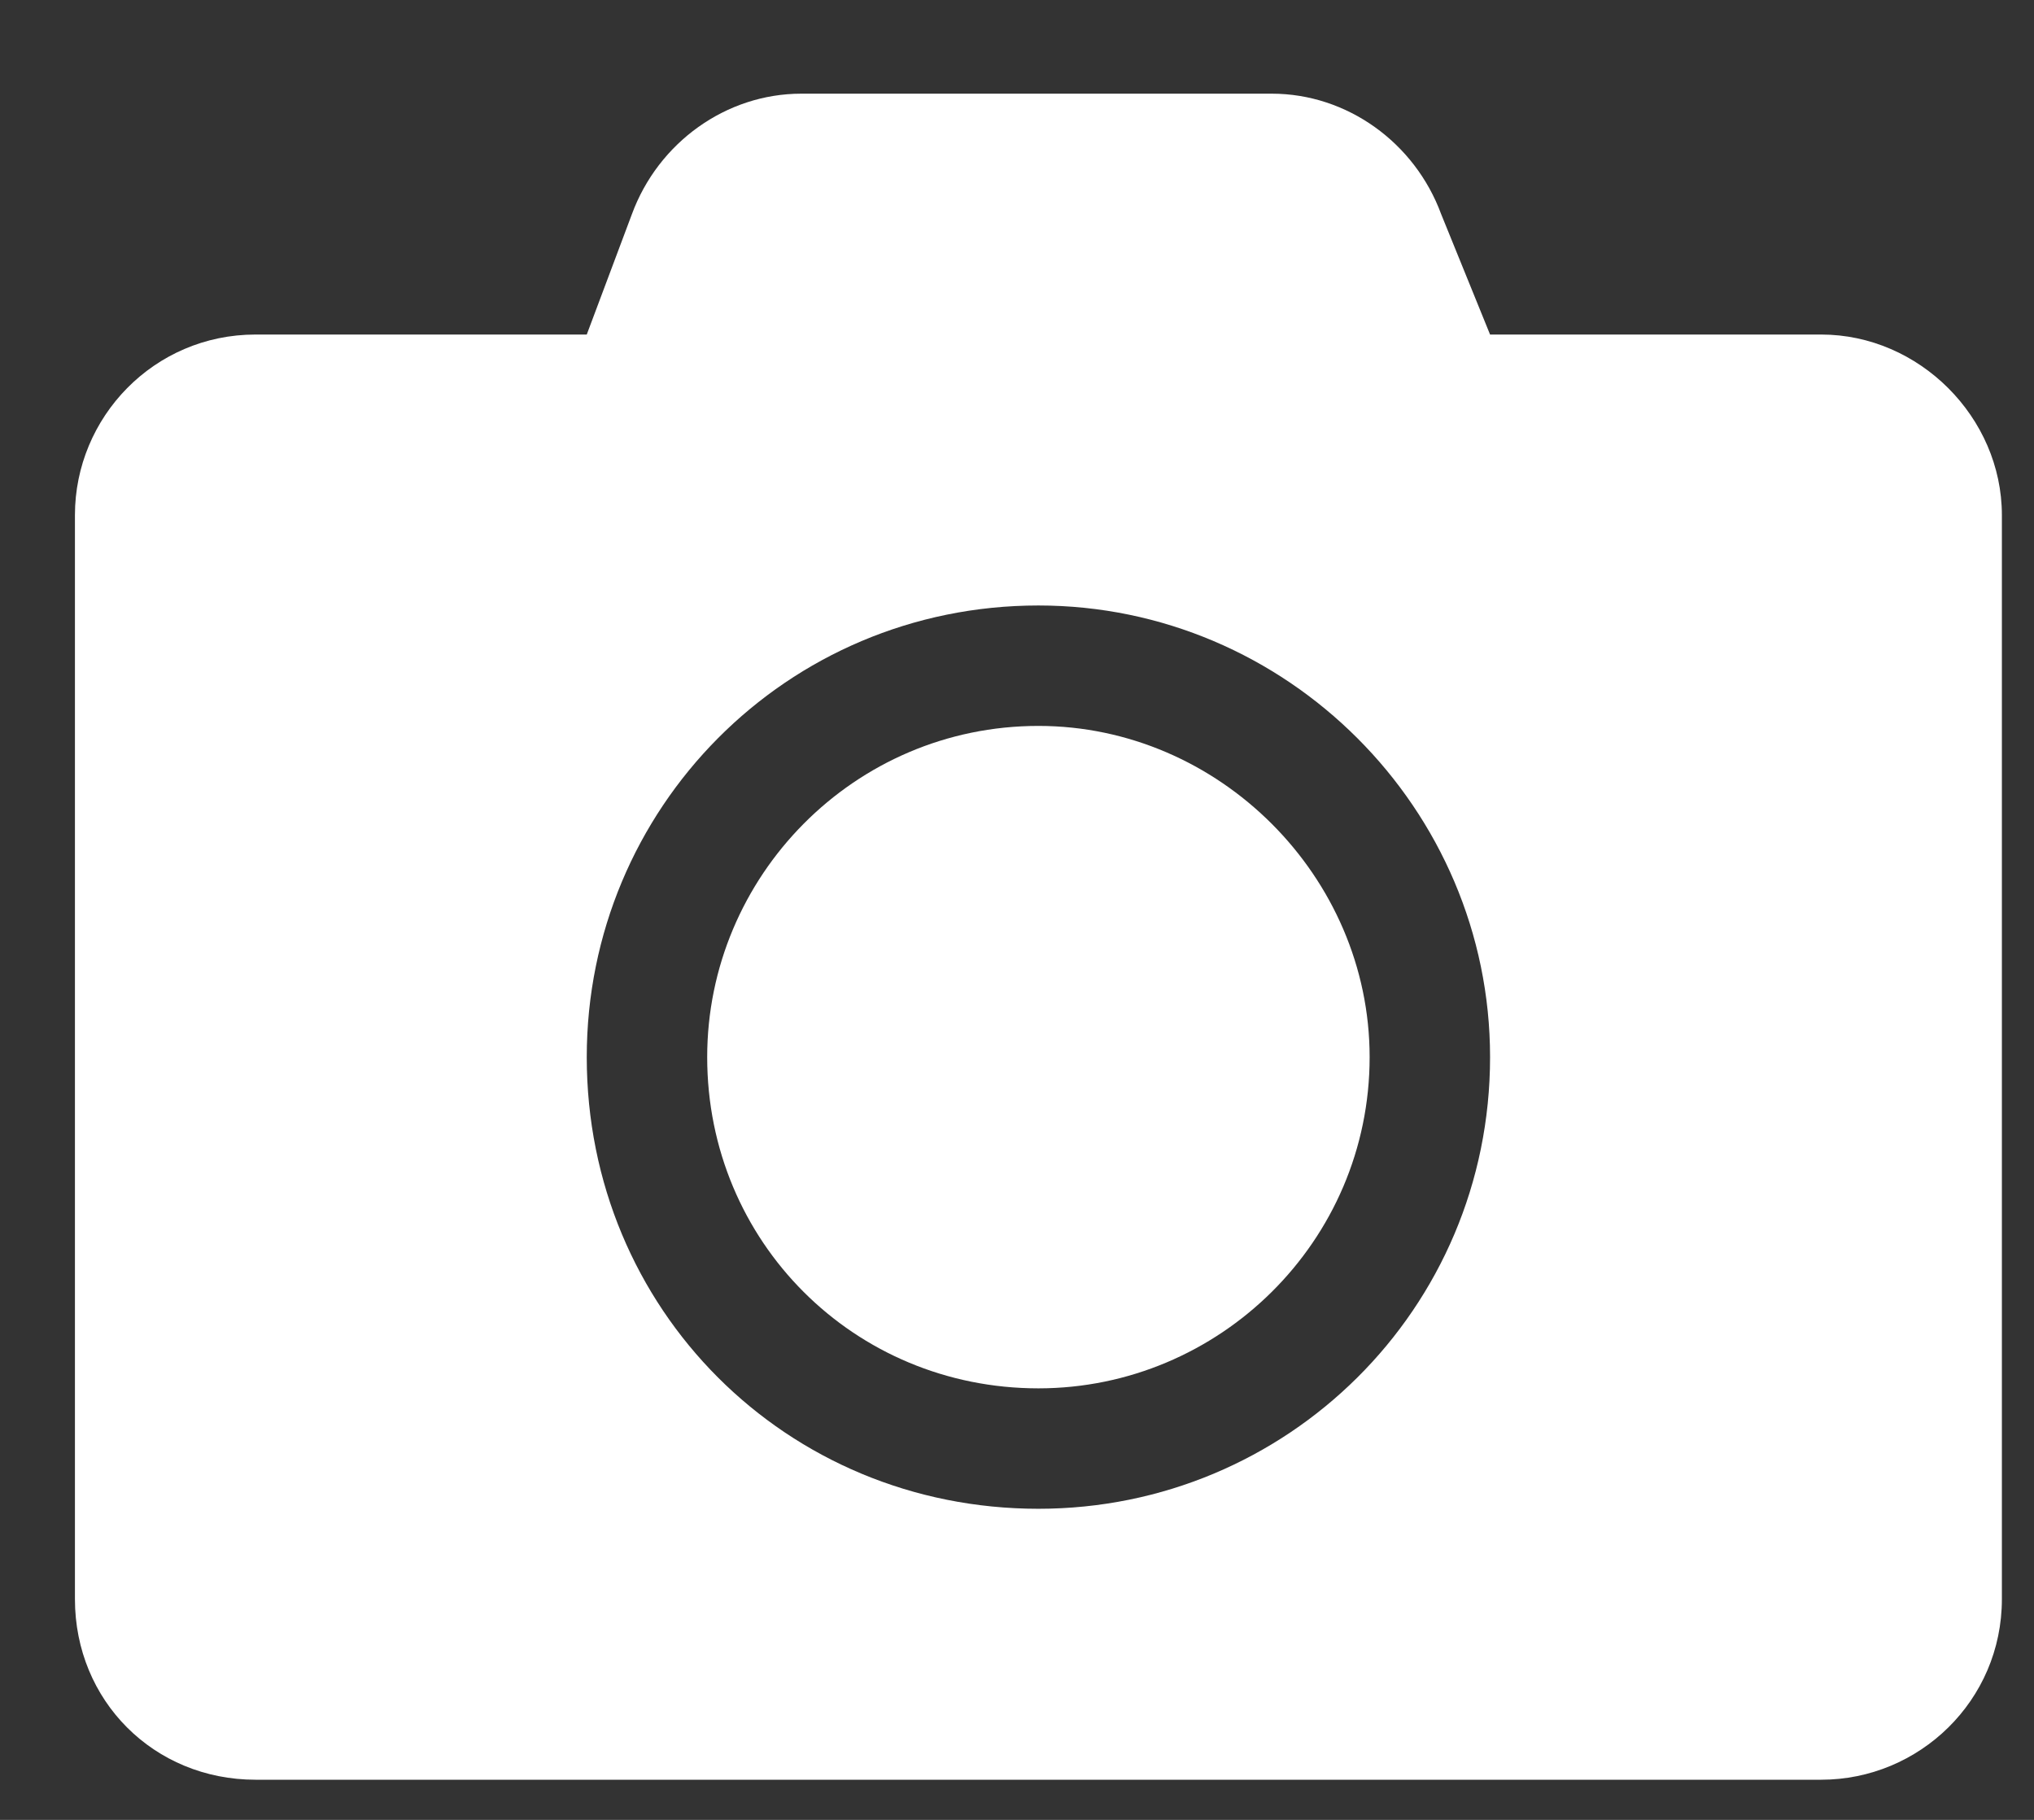
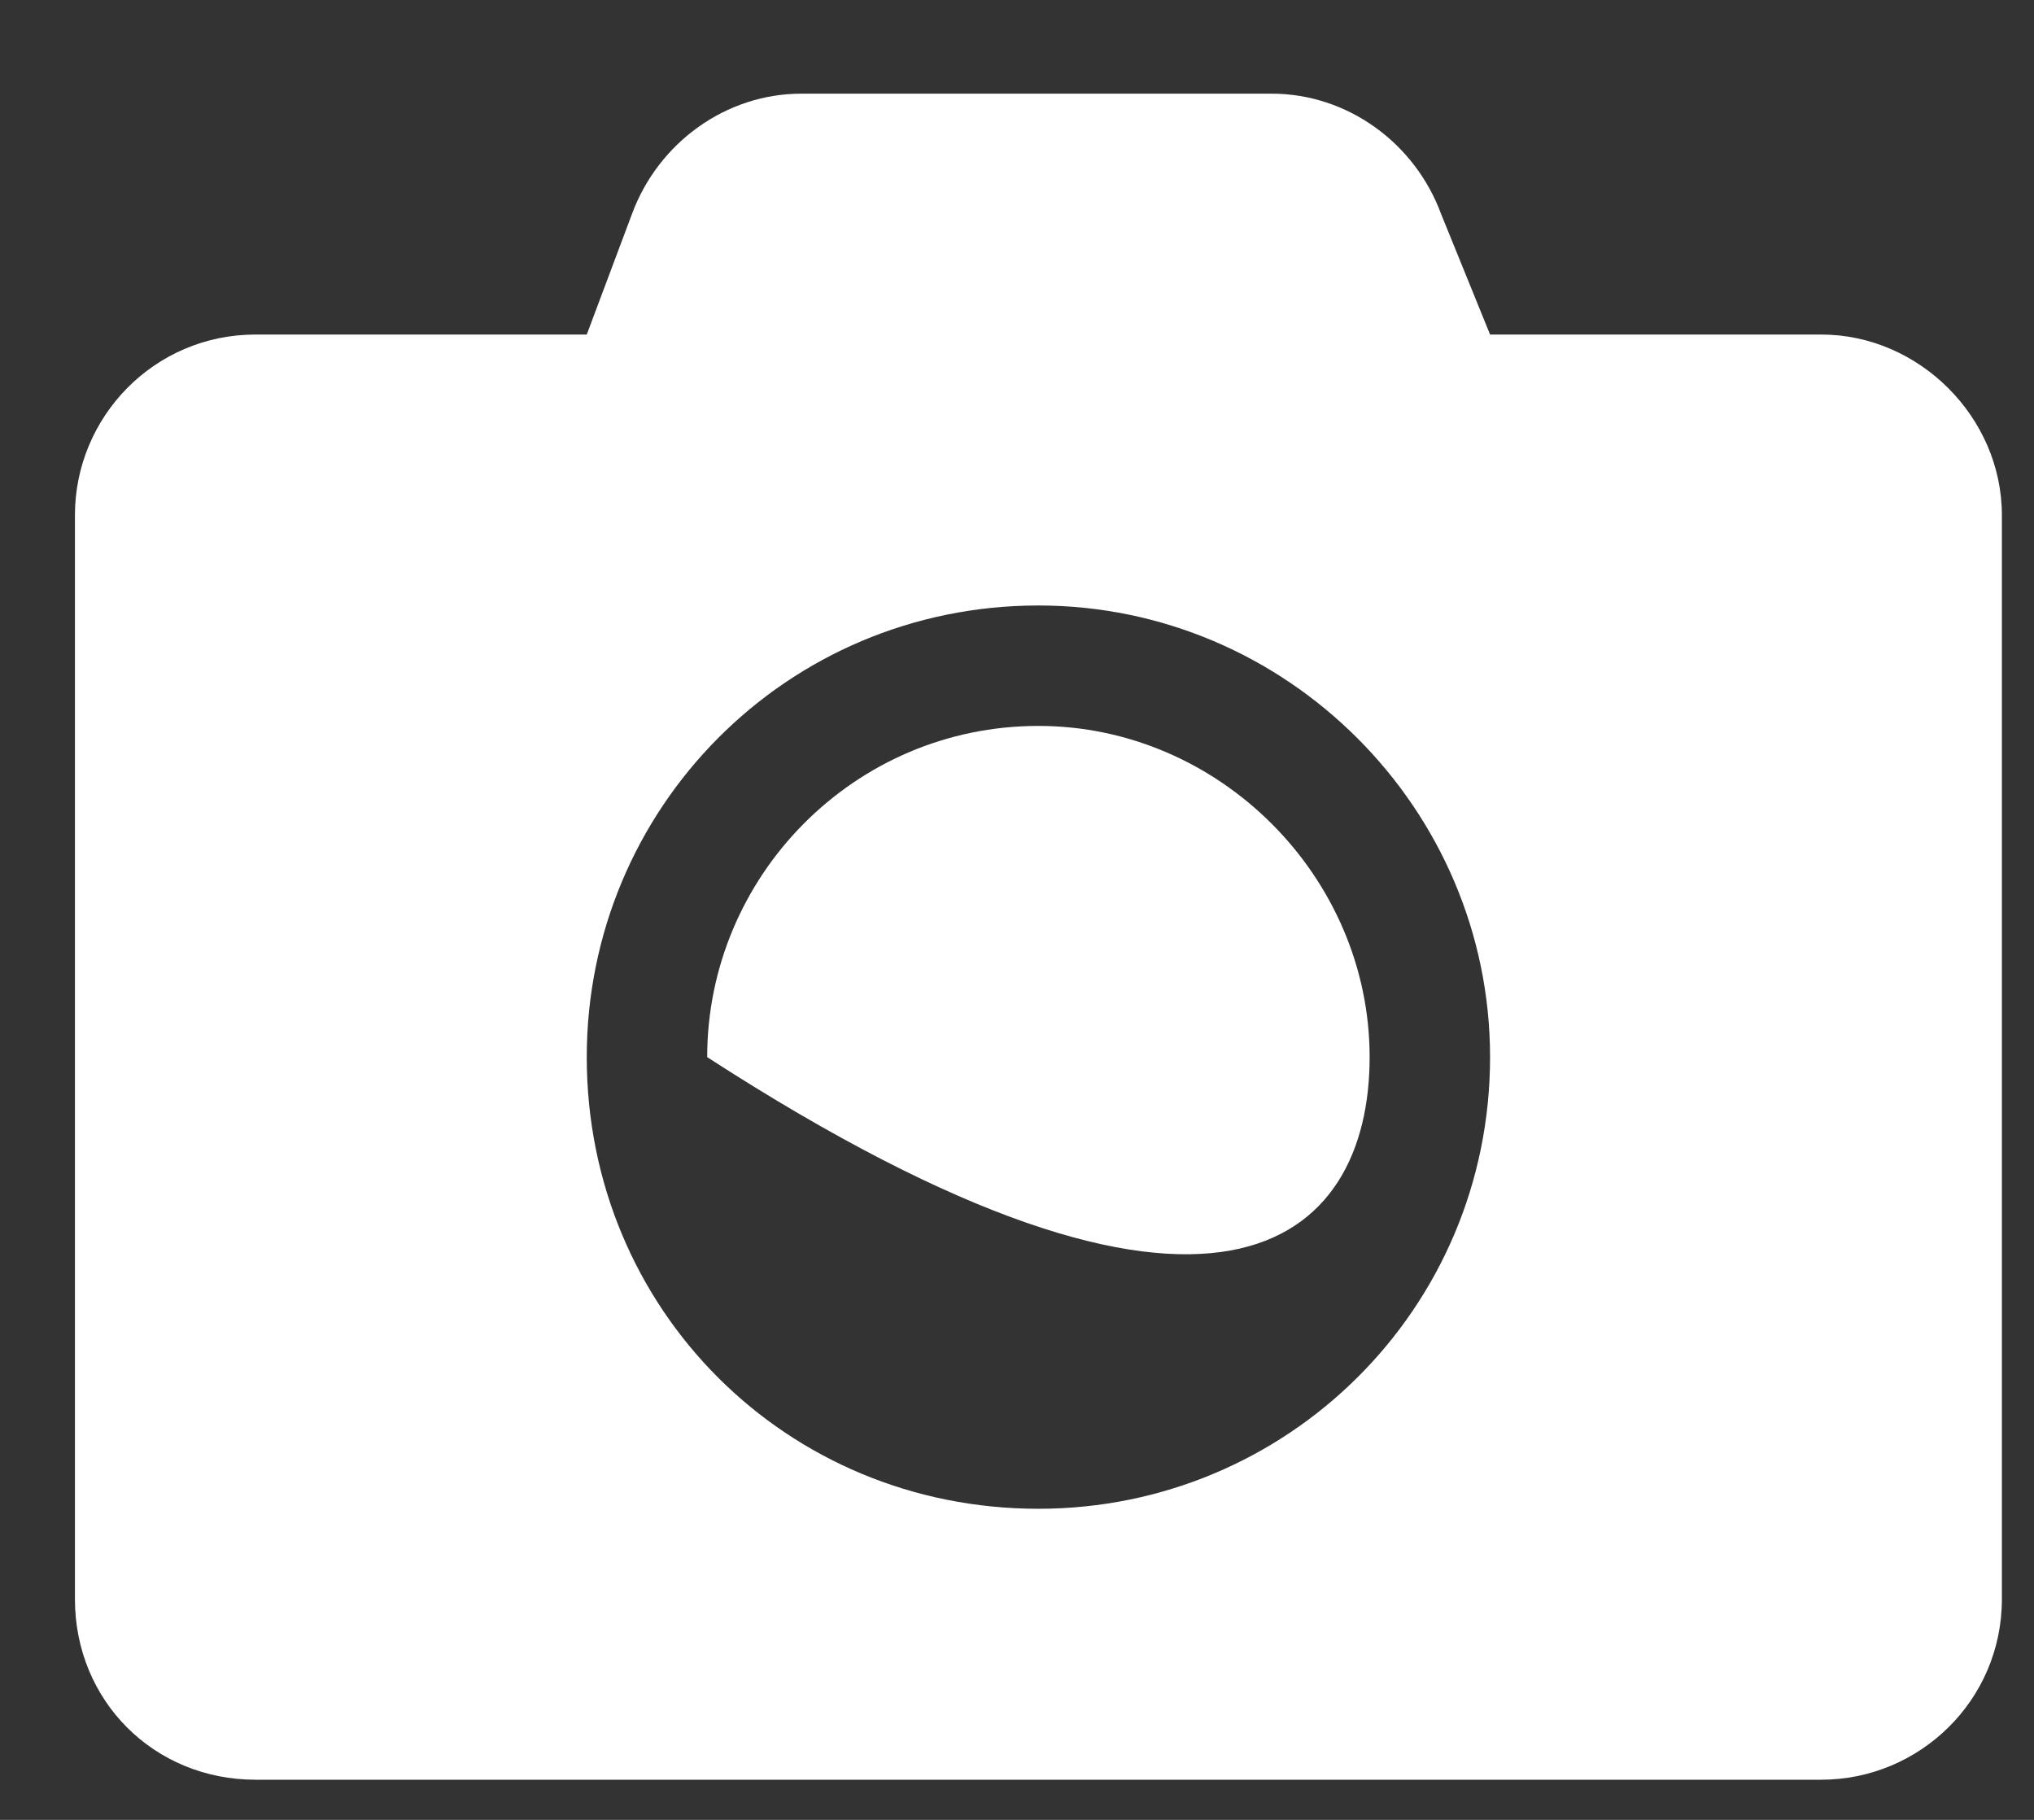
<svg xmlns="http://www.w3.org/2000/svg" width="19" height="17" viewBox="0 0 19 17" fill="none">
  <rect x="0" y="0" width="19" height="17" fill="#333333" stroke="none" />
-   <path d="M18.7 4.812C18.7 3.898 17.927 3.125 17.012 3.125H13.919L13.462 2C13.216 1.332 12.583 0.875 11.88 0.875H7.485C6.782 0.875 6.149 1.332 5.903 2L5.481 3.125H2.387C1.438 3.125 0.7 3.898 0.7 4.812V14.938C0.7 15.887 1.438 16.625 2.387 16.625H17.012C17.927 16.625 18.7 15.887 18.7 14.938V4.812ZM13.919 9.875C13.919 12.23 12.02 14.094 9.7 14.094C7.344 14.094 5.481 12.23 5.481 9.875C5.481 7.555 7.344 5.656 9.7 5.656C12.02 5.656 13.919 7.555 13.919 9.875ZM12.794 9.875C12.794 8.188 11.387 6.781 9.7 6.781C7.977 6.781 6.606 8.188 6.606 9.875C6.606 11.598 7.977 12.969 9.7 12.969C11.387 12.969 12.794 11.598 12.794 9.875Z" fill="white" />
+   <path d="M18.7 4.812C18.7 3.898 17.927 3.125 17.012 3.125H13.919L13.462 2C13.216 1.332 12.583 0.875 11.88 0.875H7.485C6.782 0.875 6.149 1.332 5.903 2L5.481 3.125H2.387C1.438 3.125 0.7 3.898 0.7 4.812V14.938C0.7 15.887 1.438 16.625 2.387 16.625H17.012C17.927 16.625 18.7 15.887 18.7 14.938V4.812ZM13.919 9.875C13.919 12.23 12.02 14.094 9.7 14.094C7.344 14.094 5.481 12.23 5.481 9.875C5.481 7.555 7.344 5.656 9.7 5.656C12.02 5.656 13.919 7.555 13.919 9.875ZM12.794 9.875C12.794 8.188 11.387 6.781 9.7 6.781C7.977 6.781 6.606 8.188 6.606 9.875C11.387 12.969 12.794 11.598 12.794 9.875Z" fill="white" />
</svg>